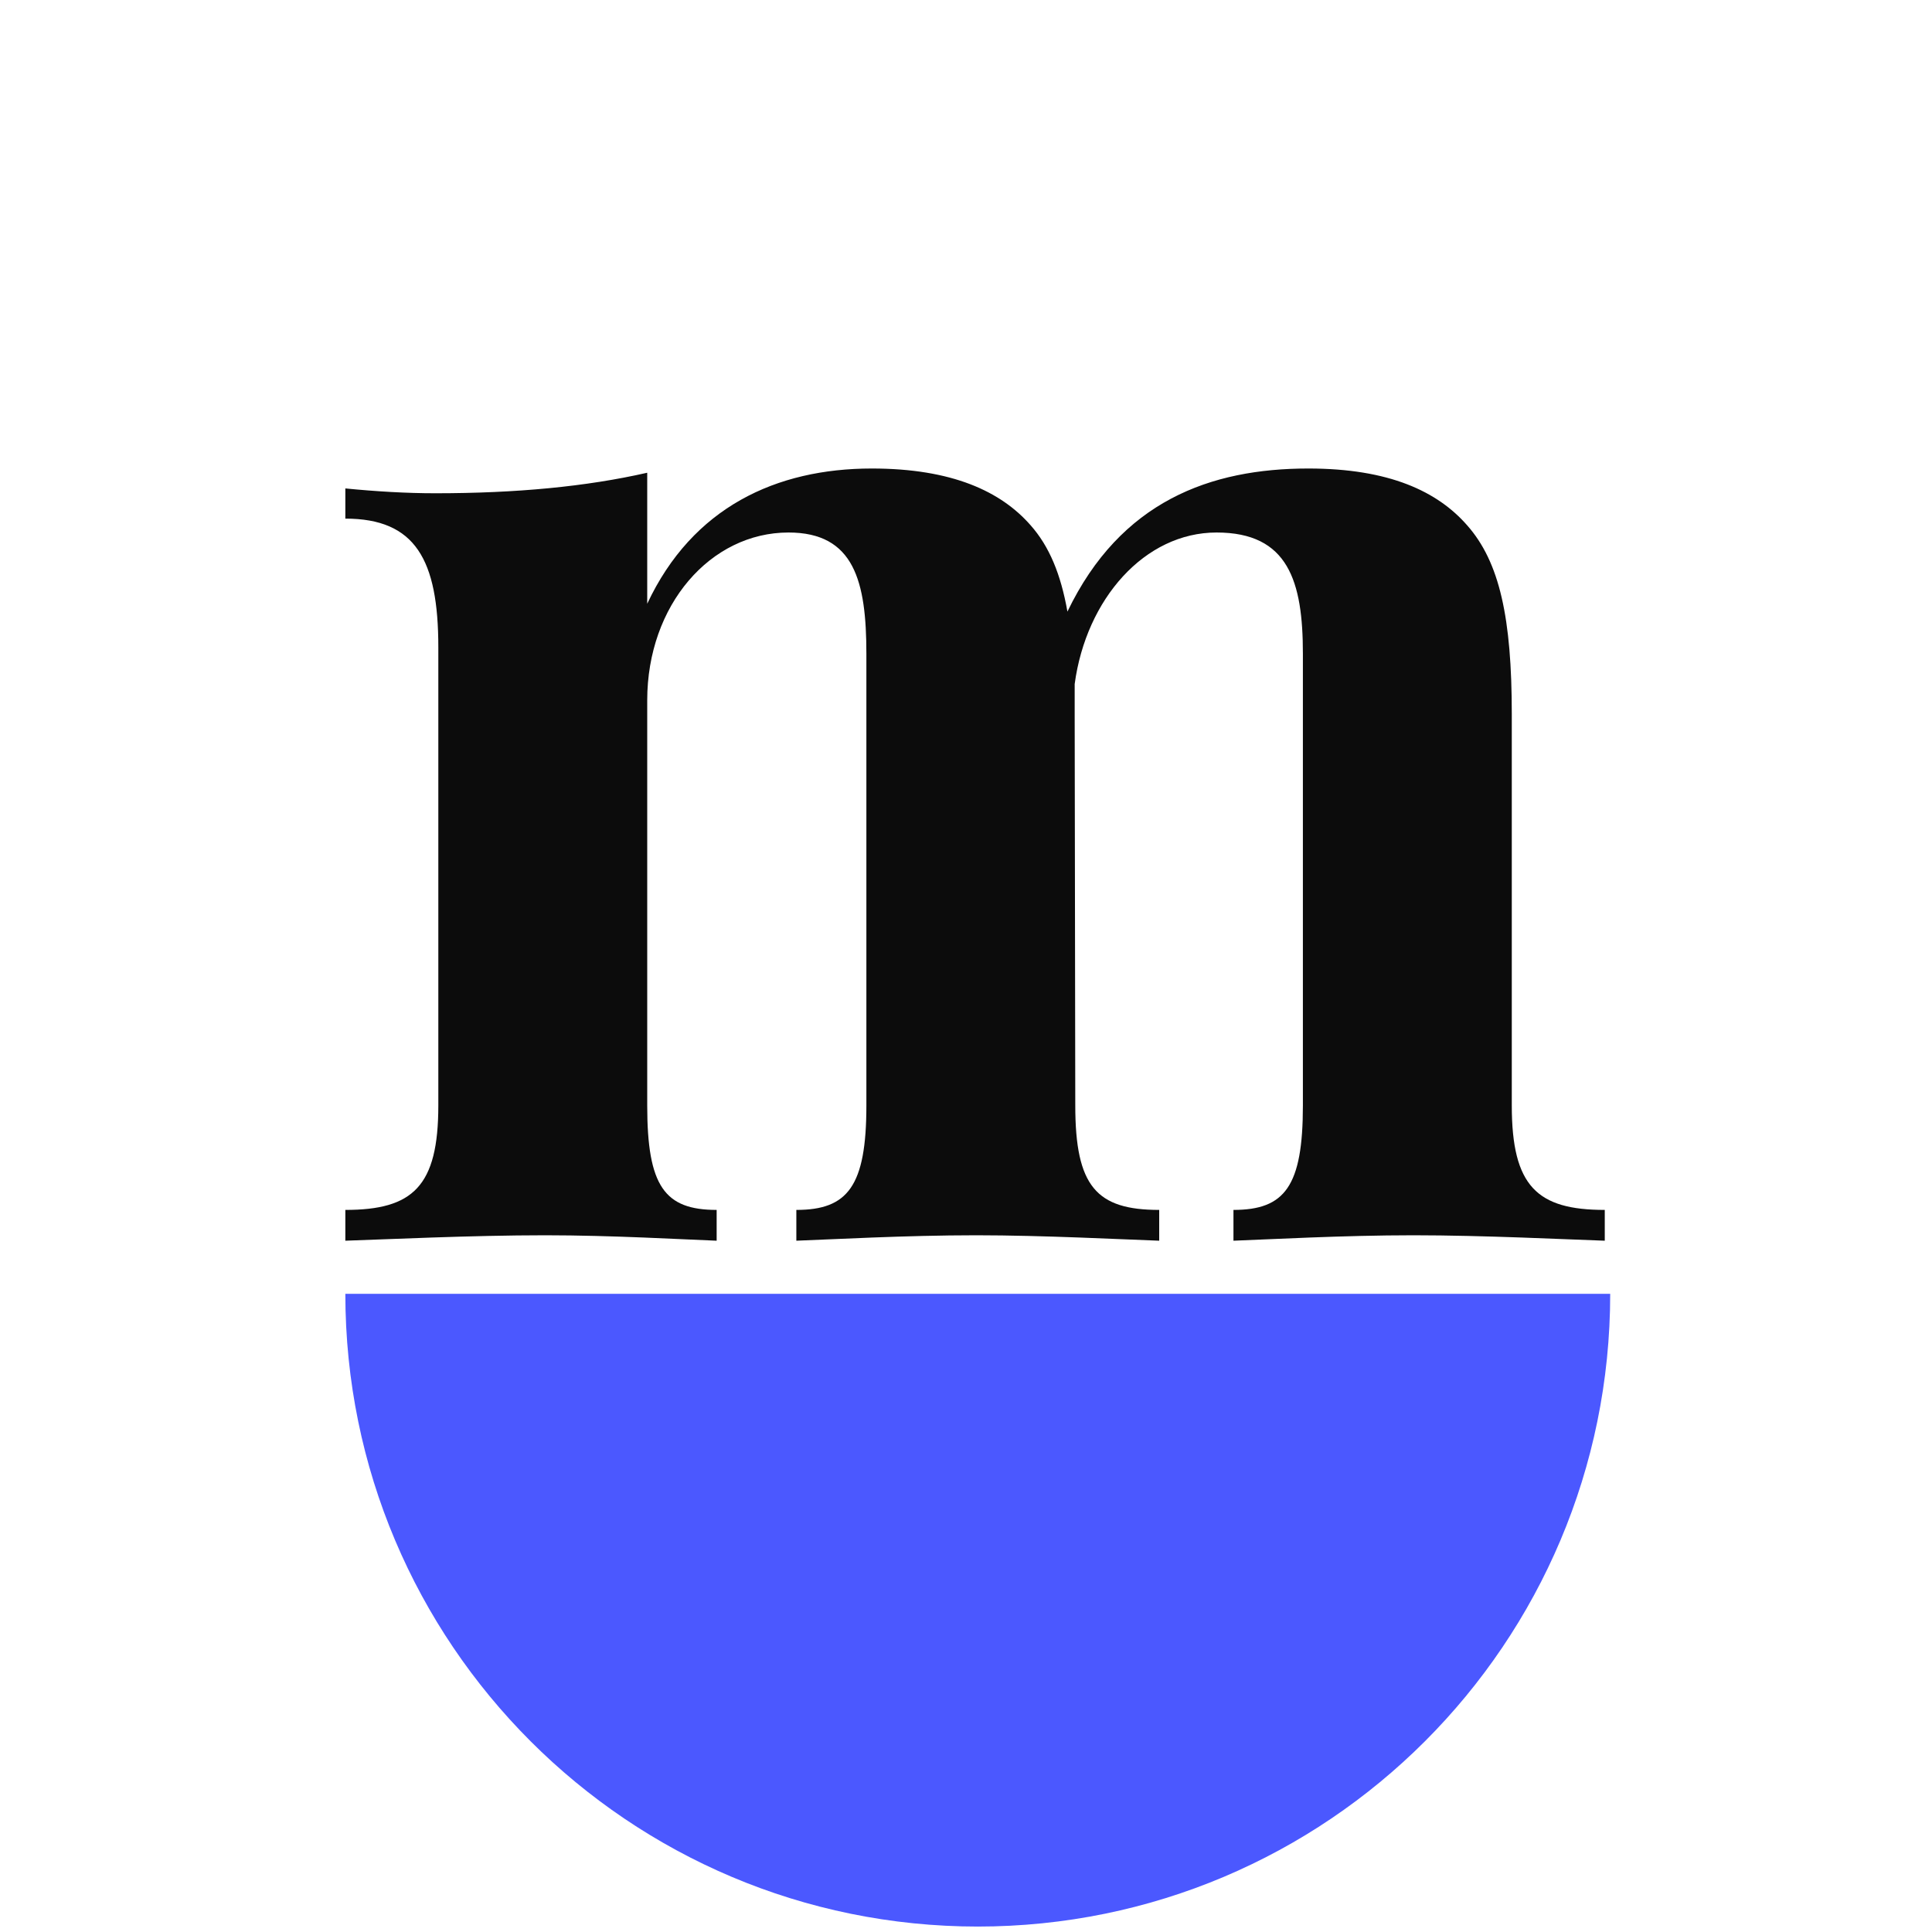
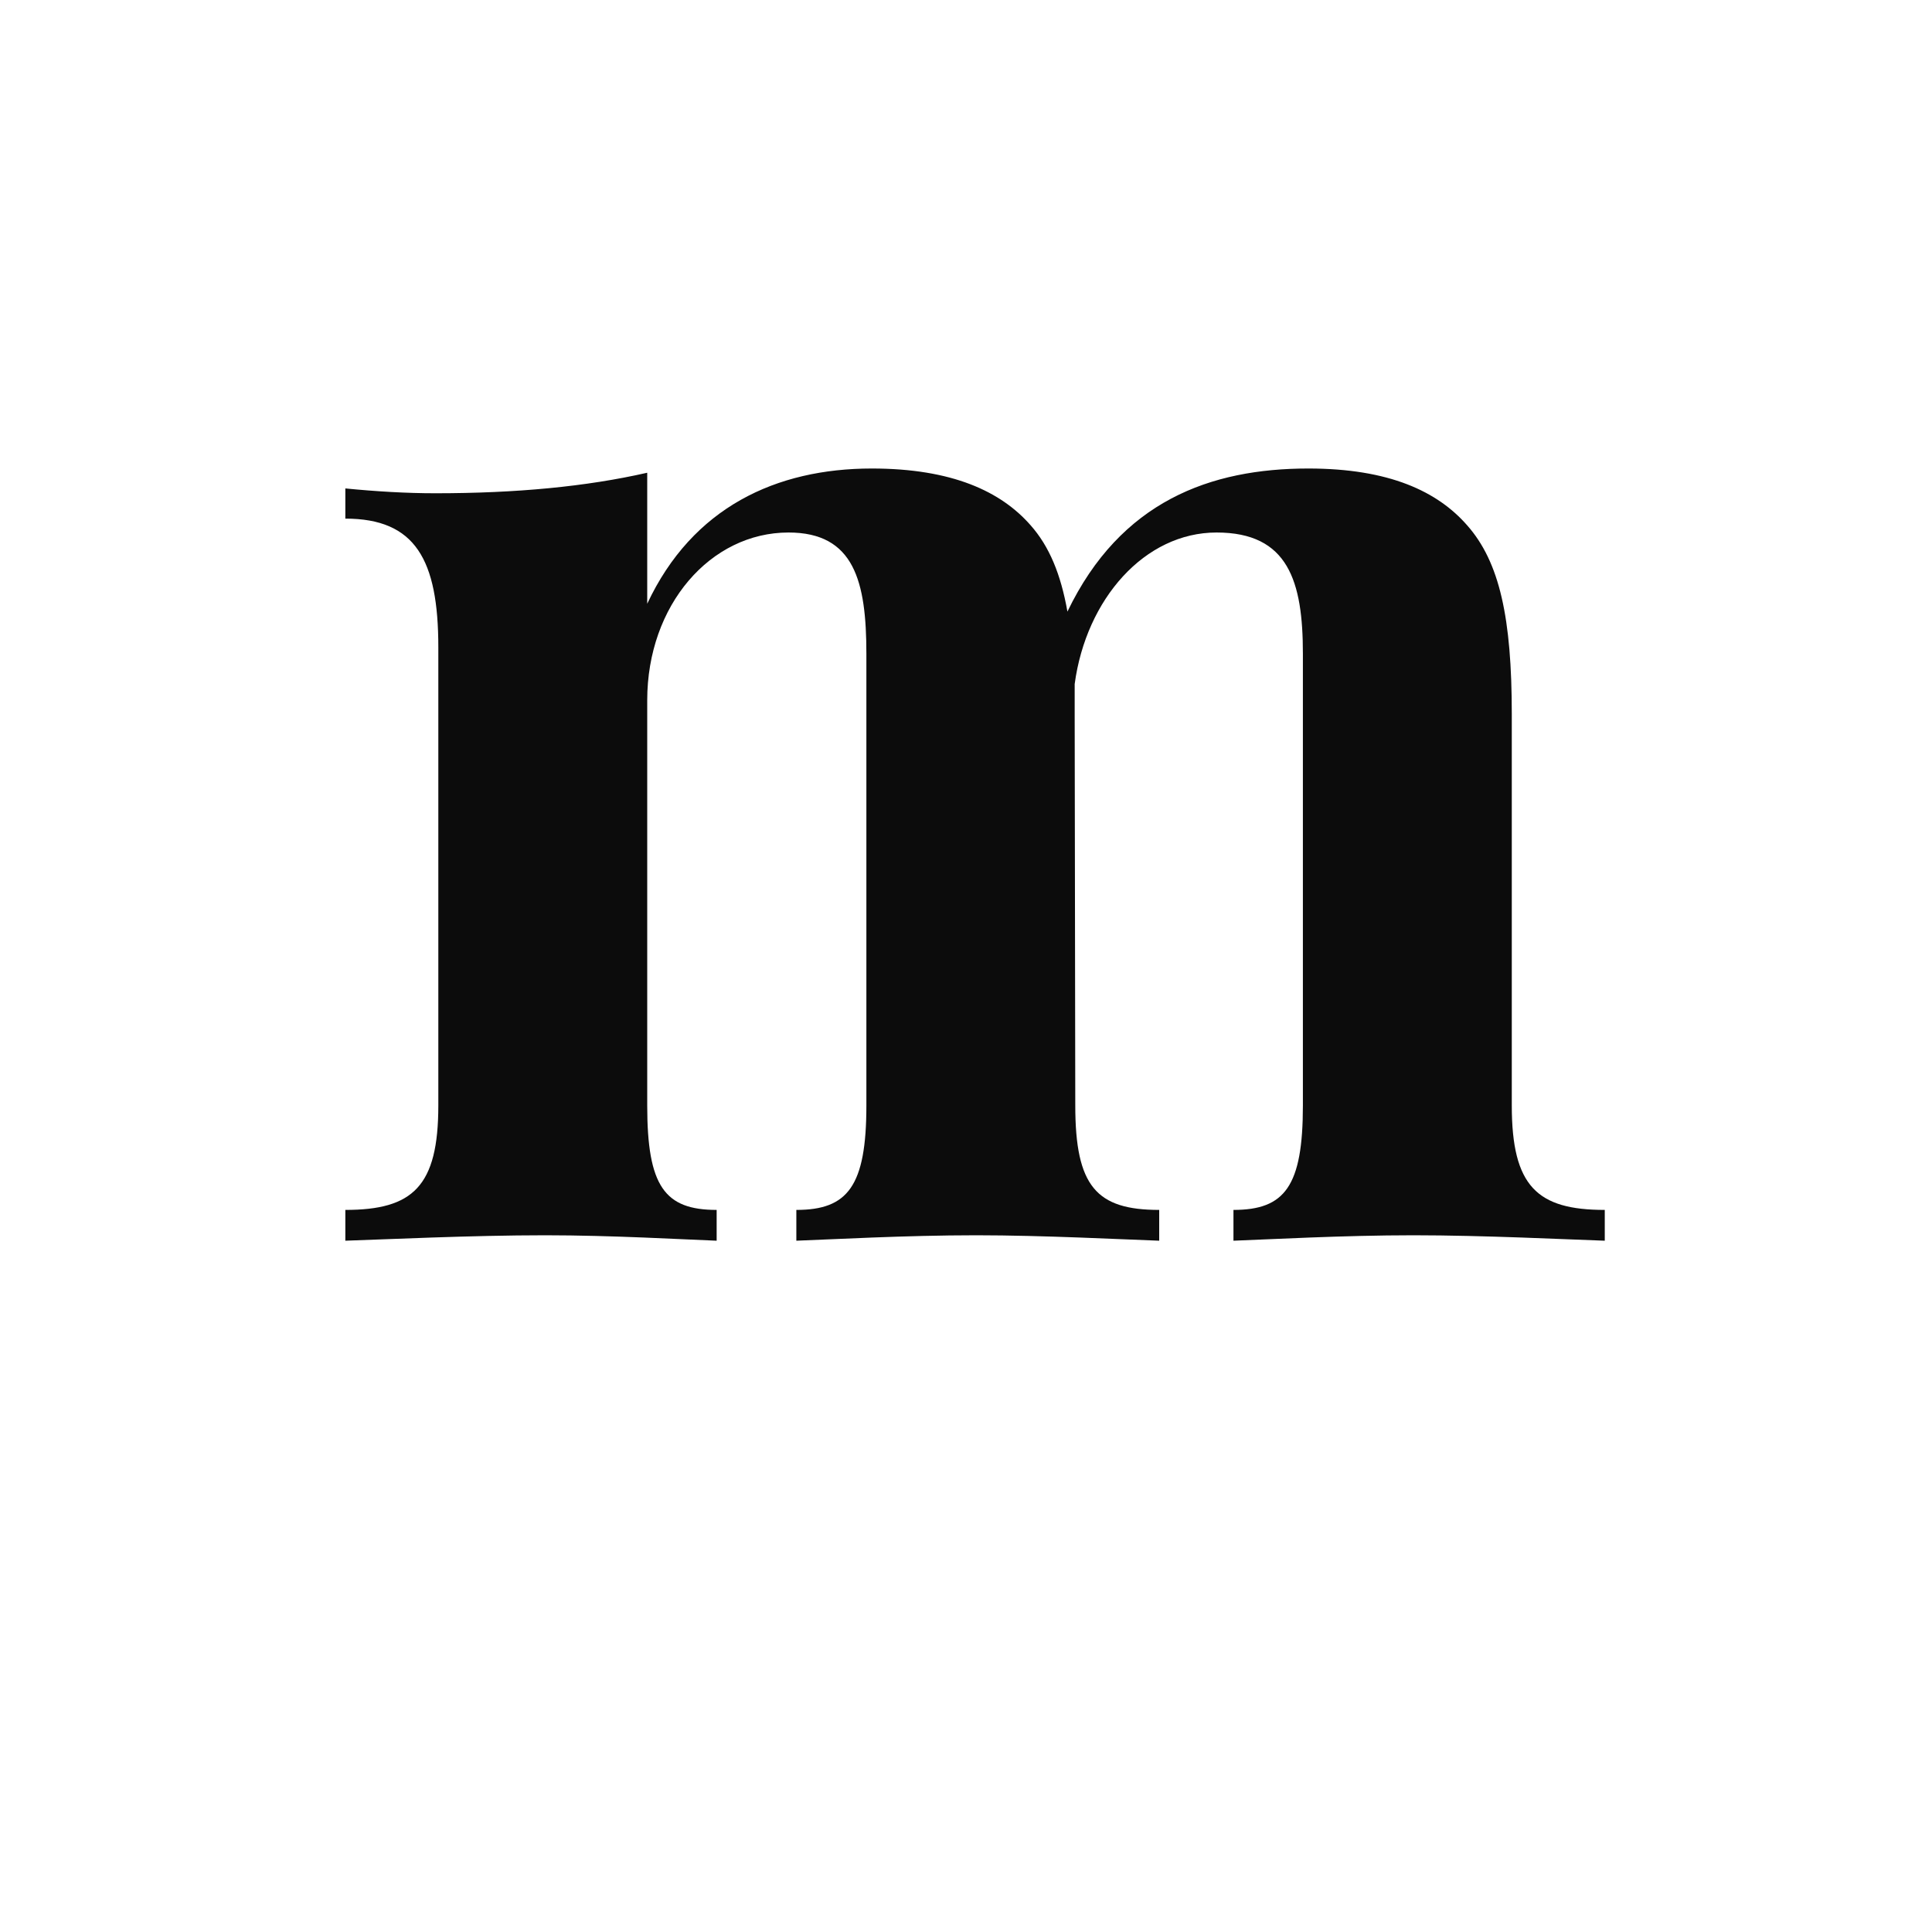
<svg xmlns="http://www.w3.org/2000/svg" data-name="Layer 1" viewBox="0 0 32 32">
-   <path d="M16.19 31.91c5.79 0 10.48-4.69 10.48-10.48H5.72c0 5.79 4.69 10.48 10.48 10.48Z" style="fill:#4b58ff" />
  <path d="M25.04 18.31c0 1.34.42 1.73 1.54 1.73v.51c-.61-.02-2-.09-3.17-.09s-2.42.07-2.98.09v-.51c.85 0 1.15-.39 1.15-1.73v-7.48c0-1.2-.24-2.01-1.43-2.01s-2.16 1.1-2.35 2.51v.49l.01 6.49c0 1.34.35 1.73 1.39 1.73v.51c-.58-.02-1.92-.09-3.03-.09-1.18 0-2.42.07-2.98.09v-.51c.85 0 1.16-.39 1.16-1.73v-7.48c0-1.2-.2-2.01-1.29-2.01-1.29 0-2.34 1.2-2.34 2.78v6.71c0 1.34.29 1.73 1.15 1.73v.51c-.54-.02-1.73-.09-2.84-.09-1.23 0-2.68.07-3.31.09v-.51c1.12 0 1.54-.39 1.54-1.73v-7.59c0-1.45-.38-2.13-1.54-2.13v-.5c.51.05 1.01.08 1.49.08 1.34 0 2.5-.11 3.51-.34V10c.75-1.6 2.14-2.24 3.72-2.24 1.33 0 2.14.38 2.63.94.31.35.5.81.61 1.43.88-1.83 2.37-2.37 3.99-2.37 1.34 0 2.14.38 2.63.94.54.61.74 1.54.74 3.13v6.49Z" style="fill:#0c0c0c" />
</svg>